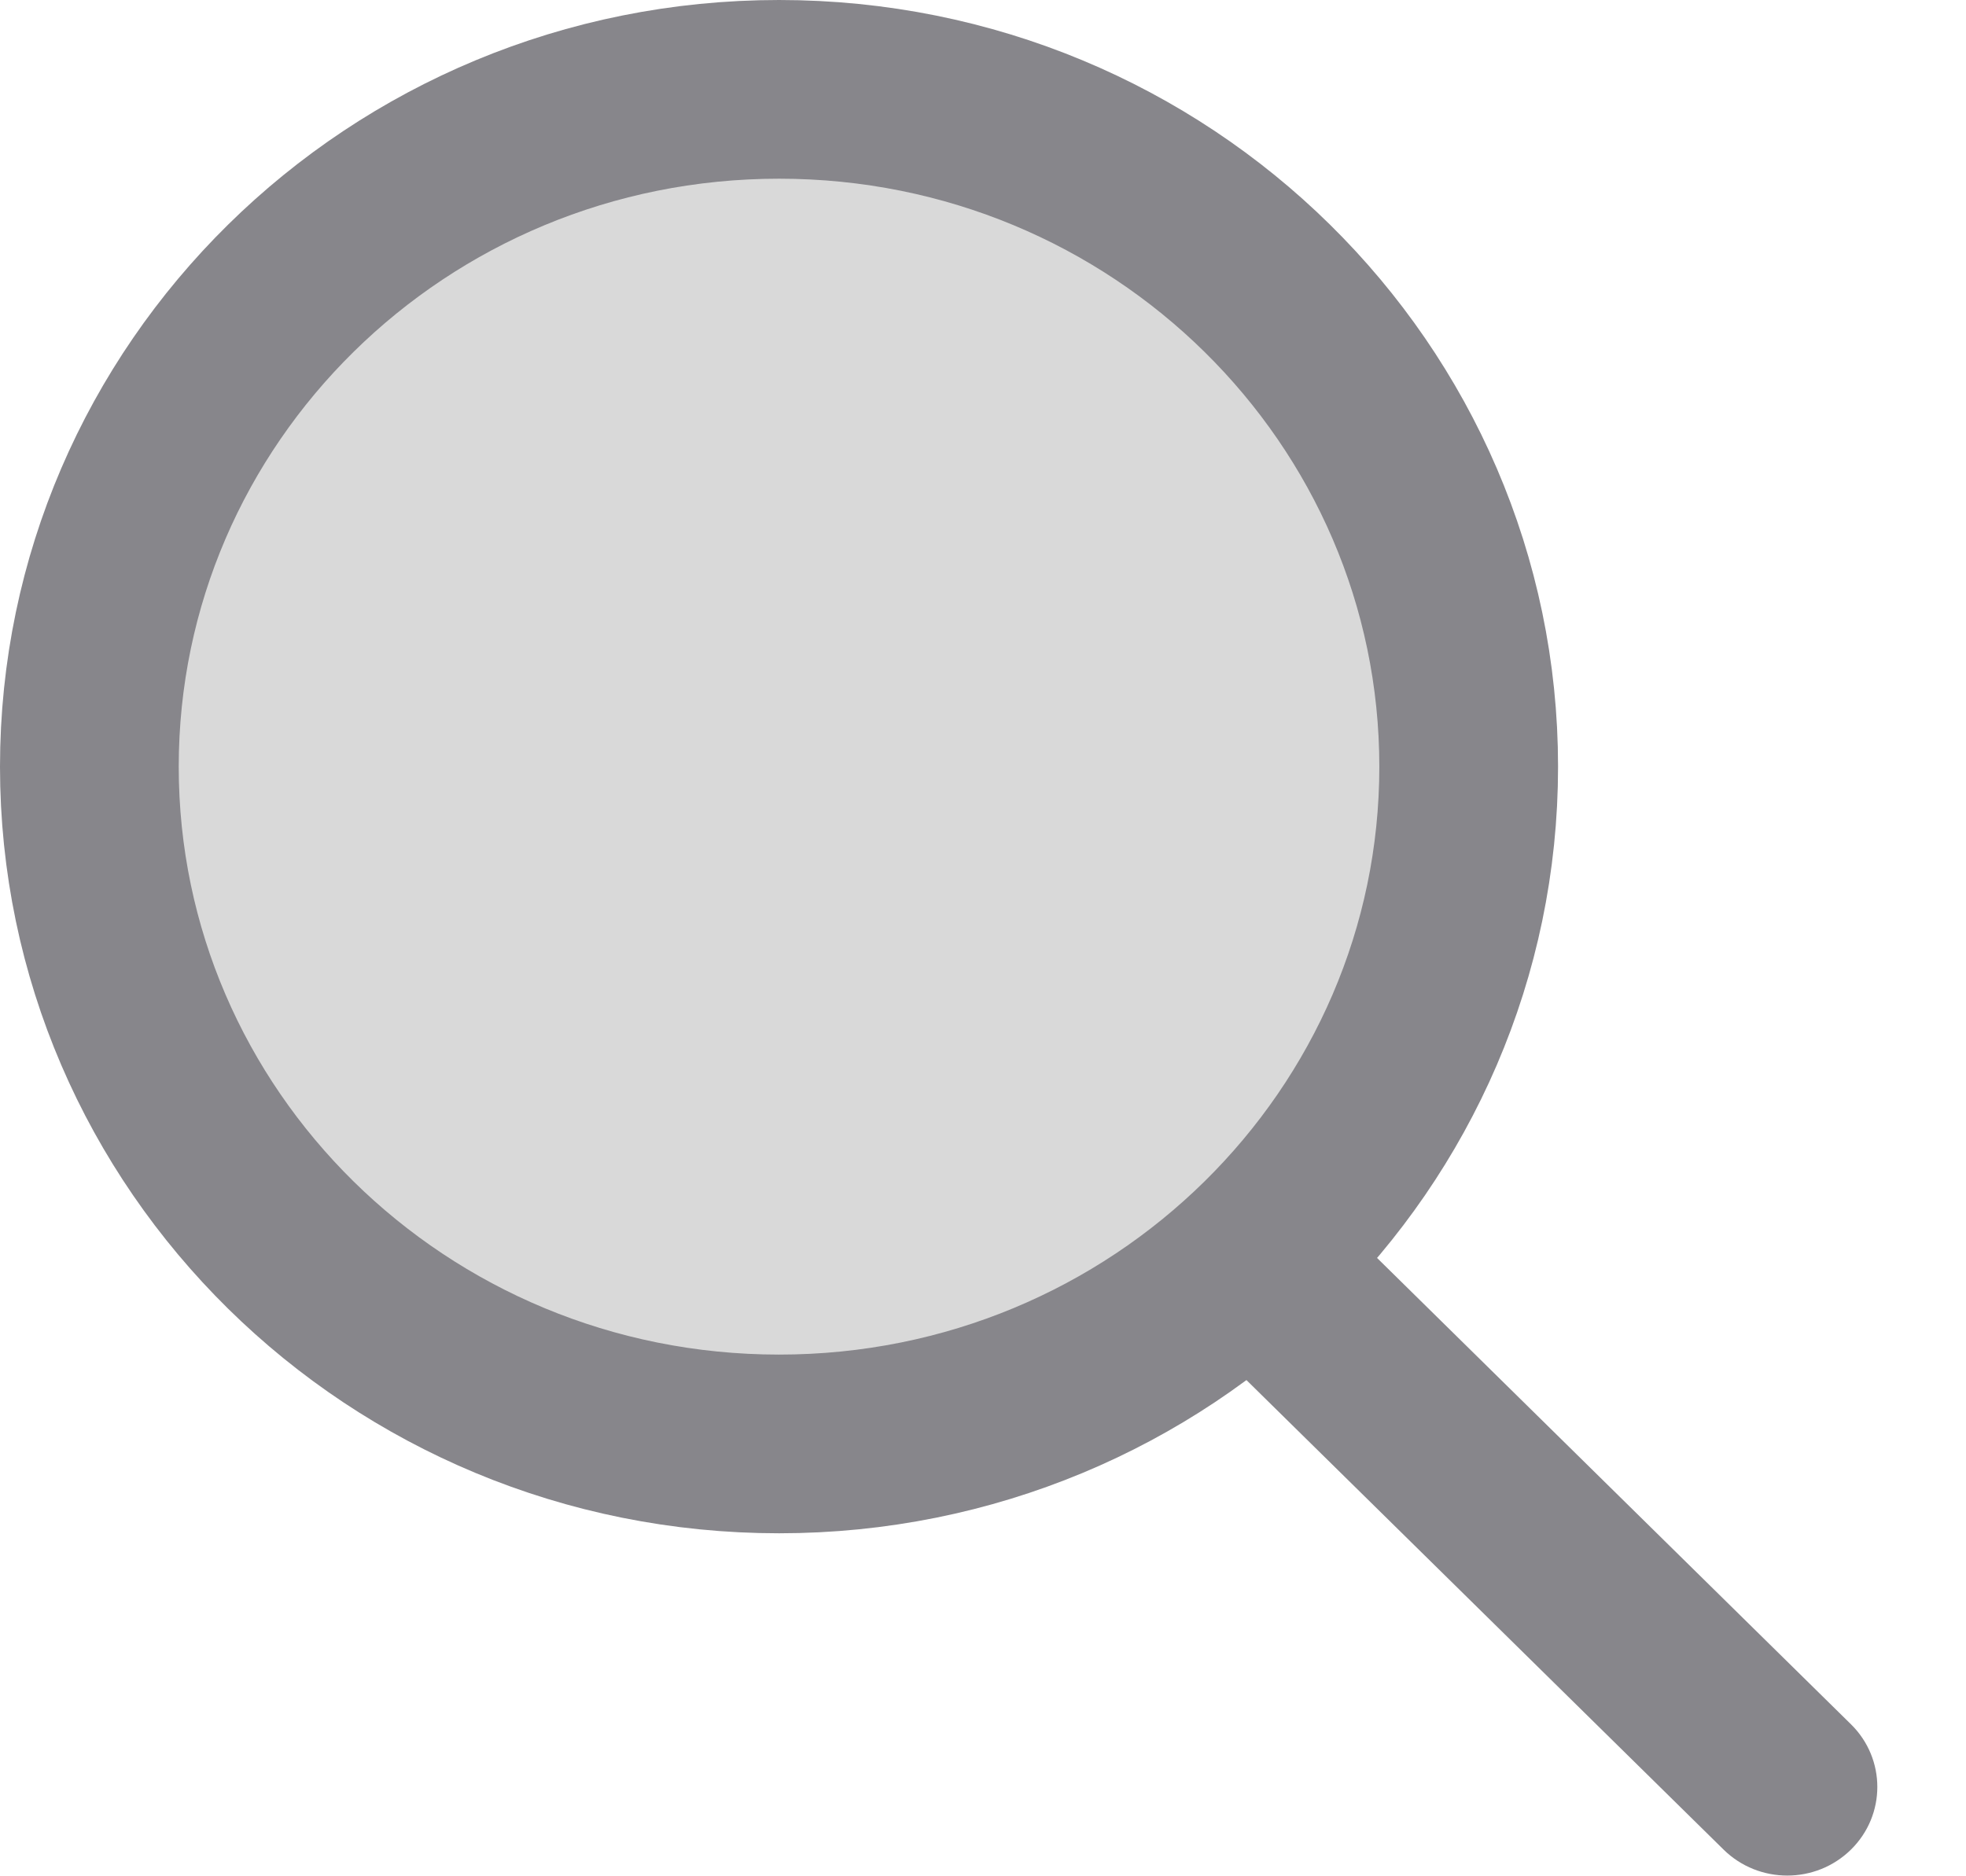
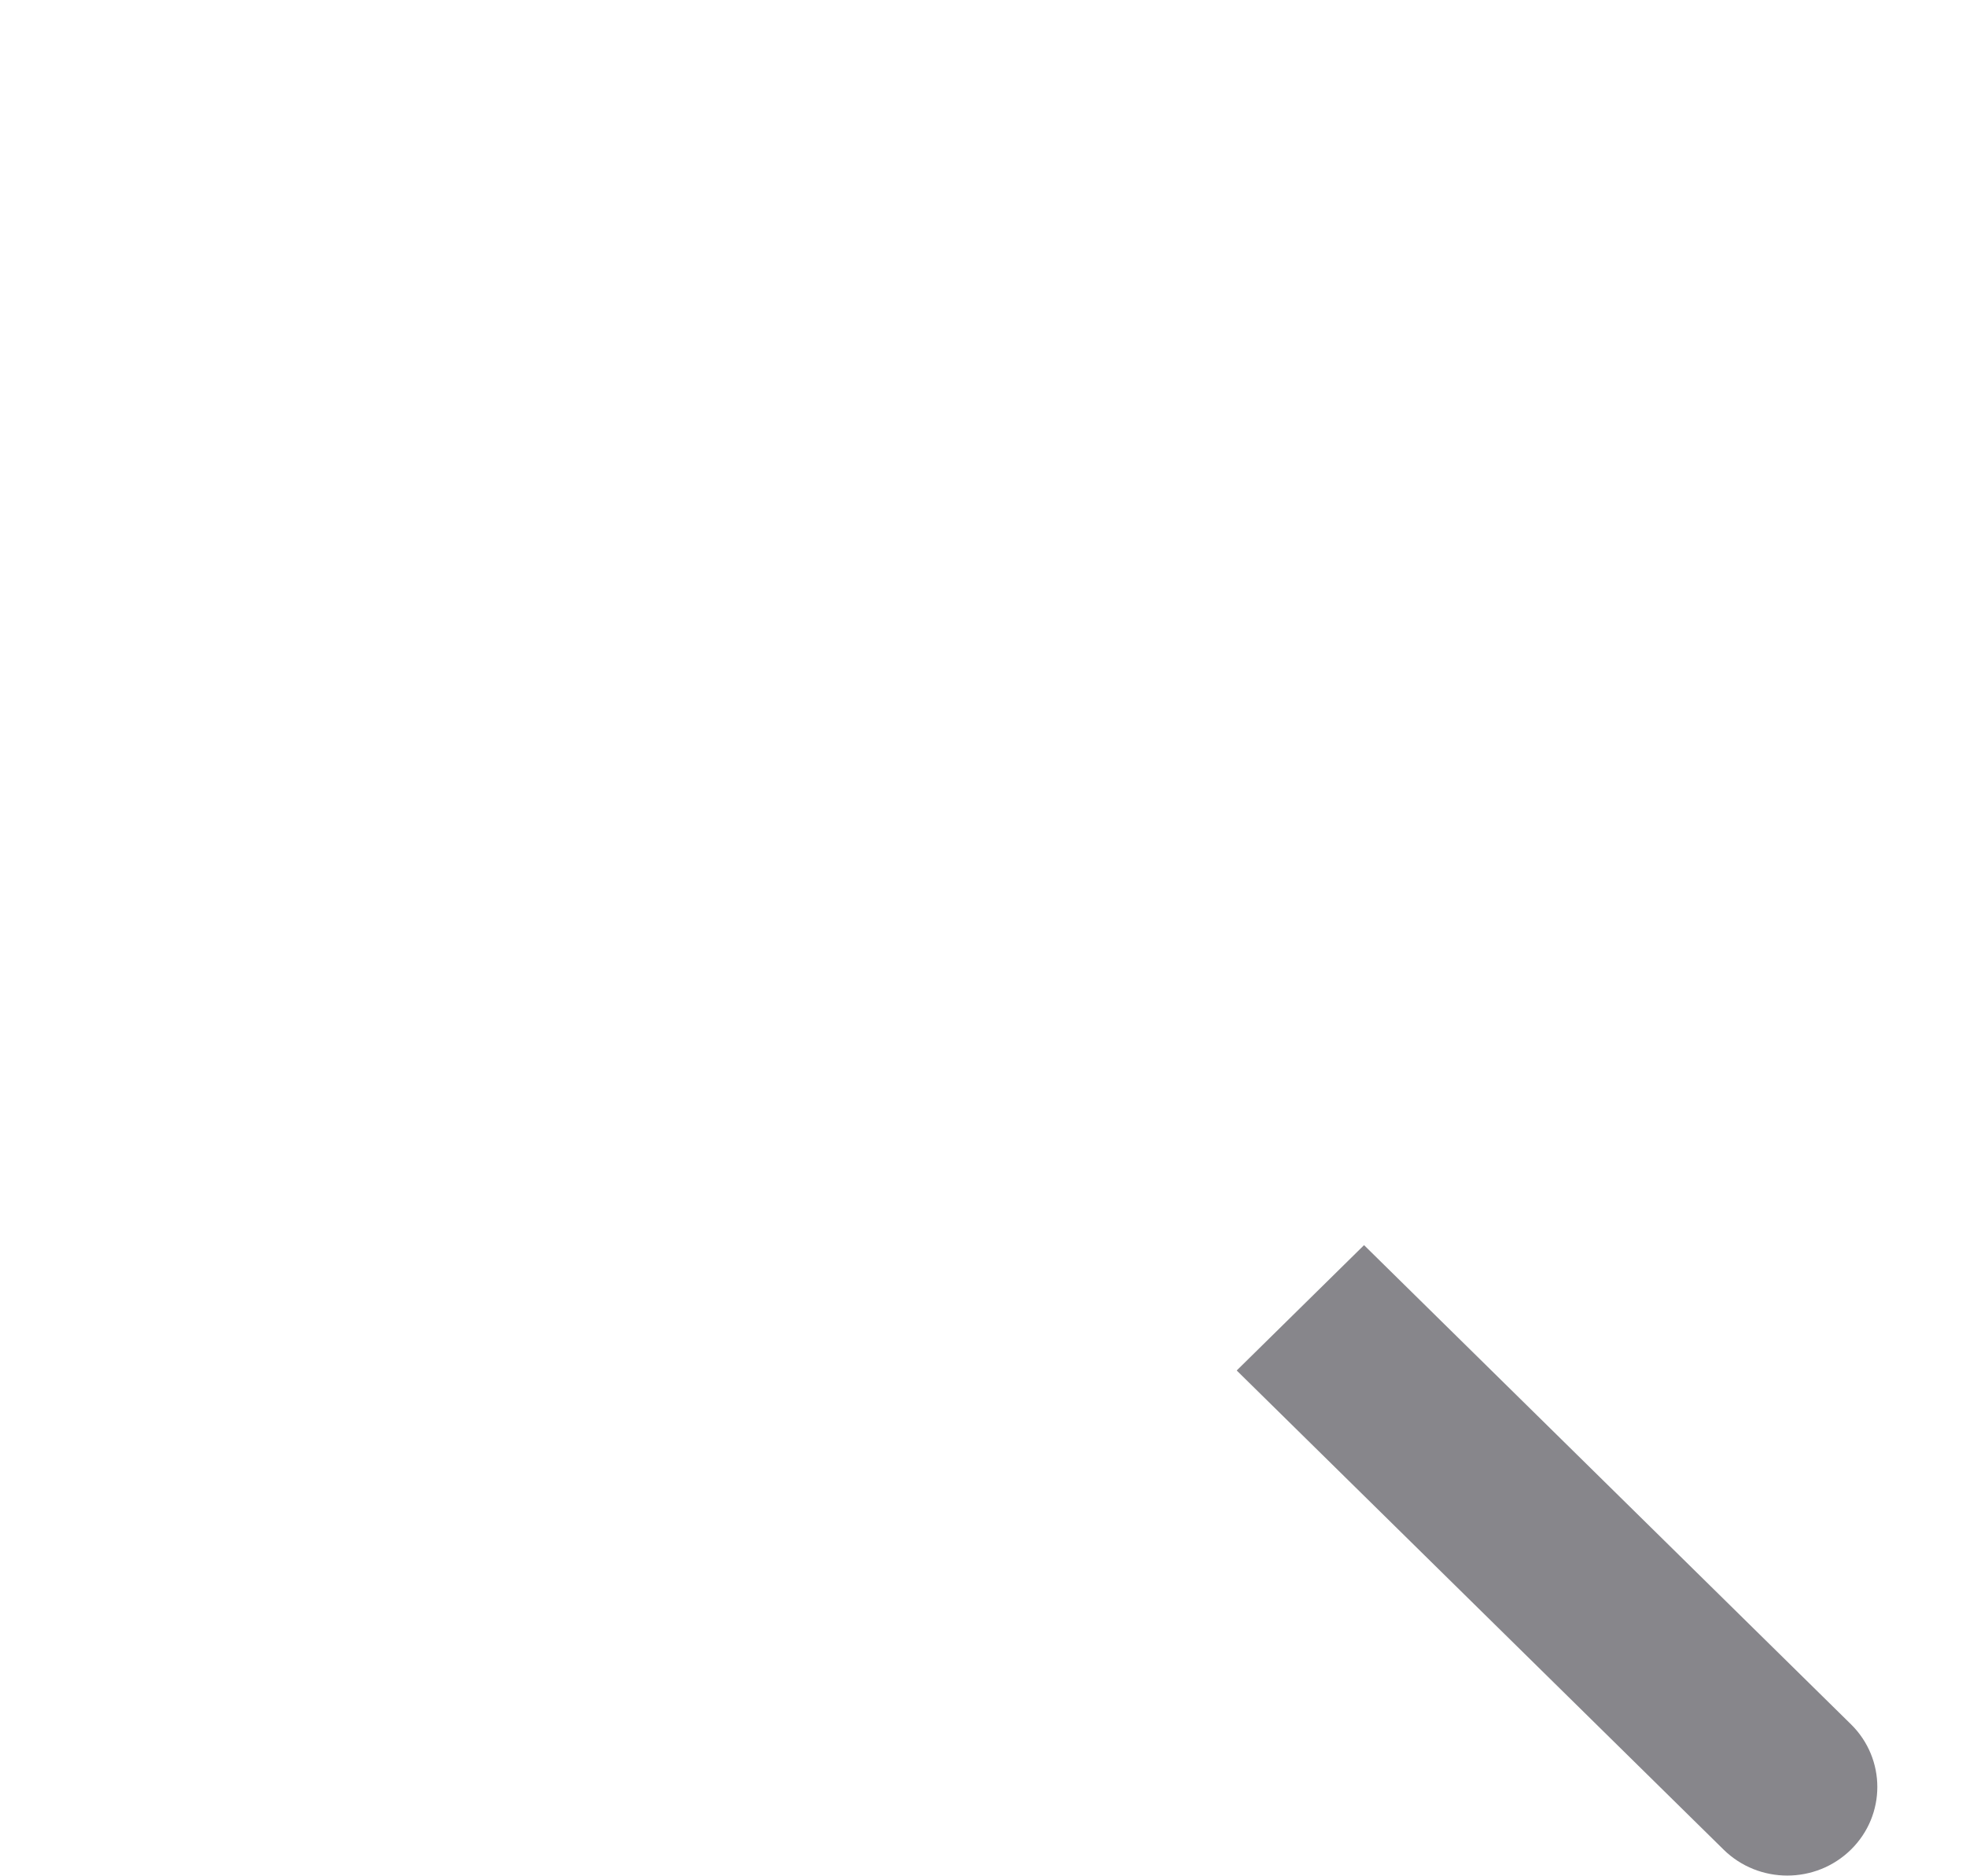
<svg xmlns="http://www.w3.org/2000/svg" width="22" height="21" viewBox="0 0 22 21" fill="none">
-   <path d="M16.435 8.581C16.435 12.753 12.995 16.161 8.718 16.161C4.44 16.161 1 12.753 1 8.581C1 4.409 4.44 1 8.718 1C12.995 1 16.435 4.409 16.435 8.581Z" fill="#D9D9D9" stroke="#87868B" stroke-width="2" />
-   <path d="M19.287 20.701C19.681 21.089 20.319 21.089 20.713 20.701C21.106 20.314 21.106 19.686 20.713 19.299L19.287 20.701ZM13.839 15.339L19.287 20.701L20.713 19.299L15.264 13.936L13.839 15.339Z" fill="#87868B" />
+   <path d="M19.287 20.701C19.681 21.089 20.319 21.089 20.713 20.701C21.106 20.314 21.106 19.686 20.713 19.299L19.287 20.701ZM13.839 15.339L19.287 20.701L20.713 19.299L15.264 13.936Z" fill="#87868B" />
</svg>